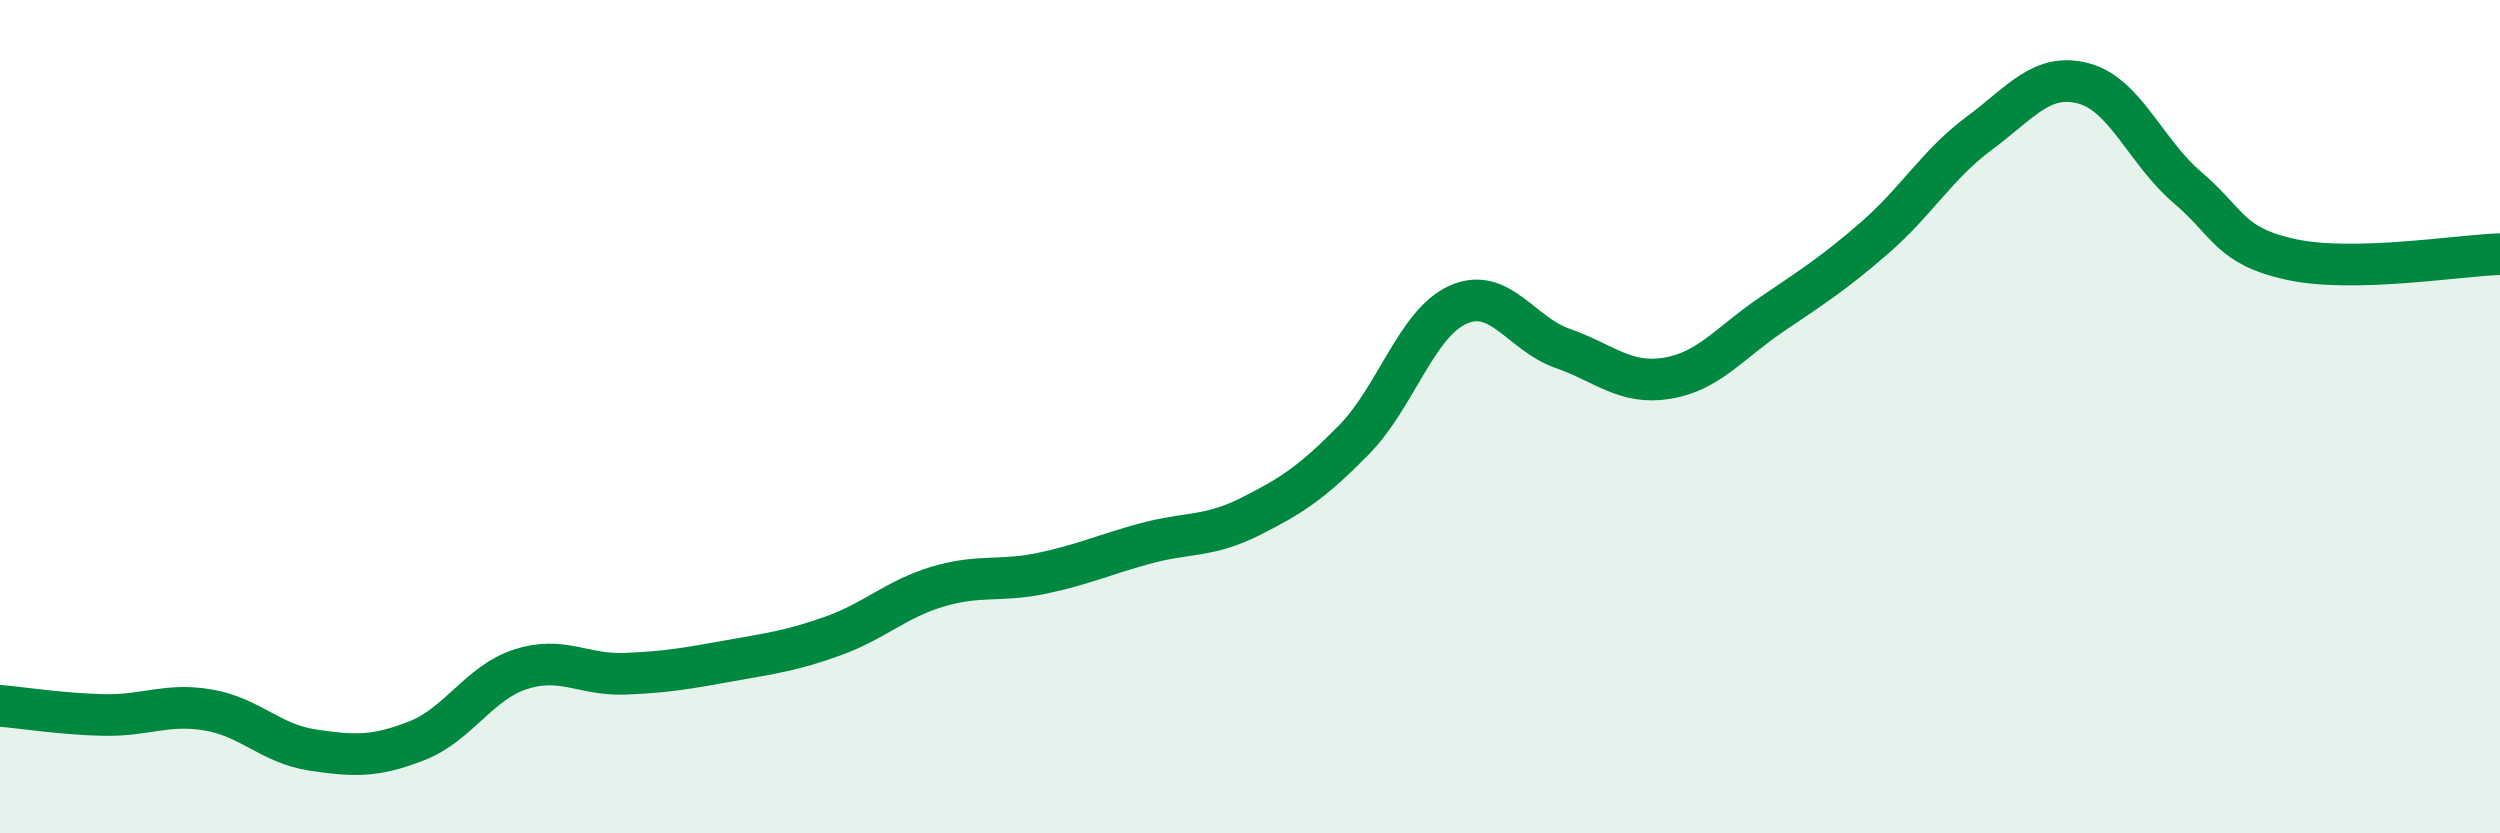
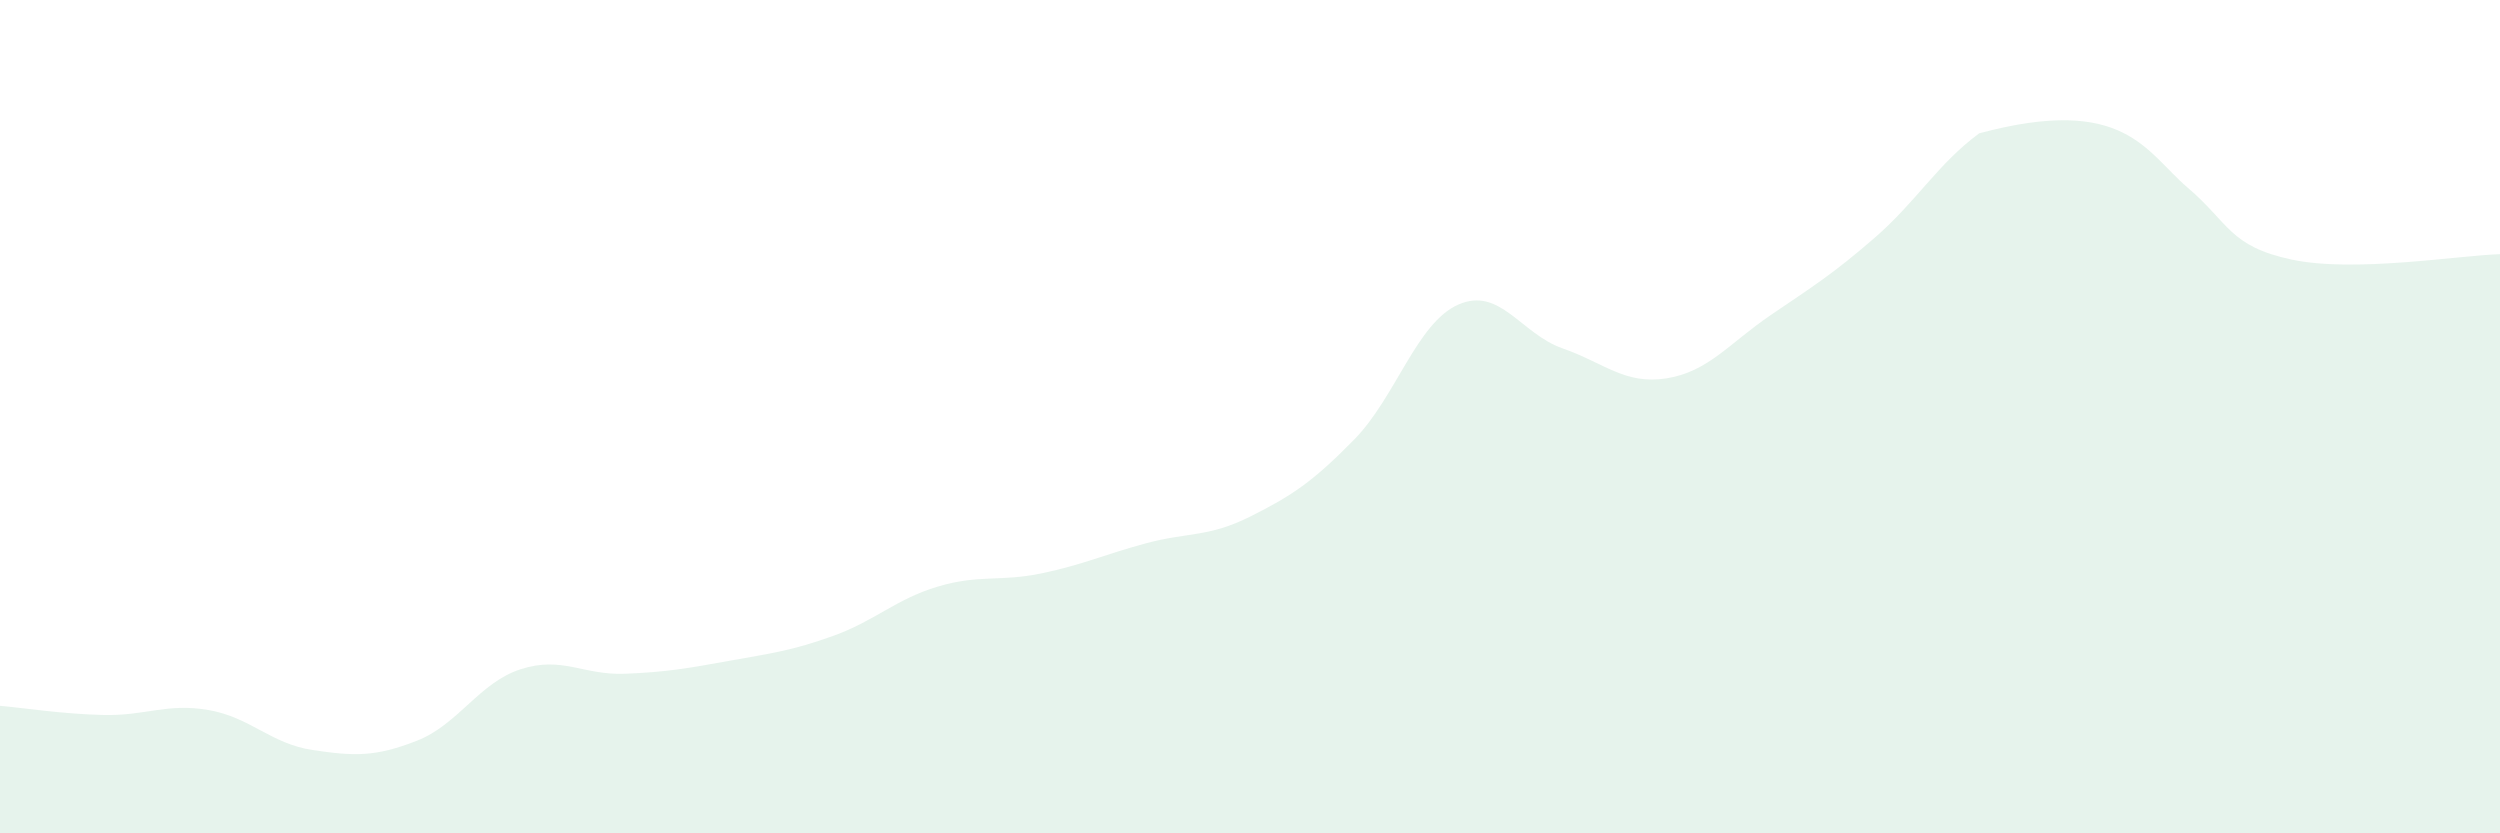
<svg xmlns="http://www.w3.org/2000/svg" width="60" height="20" viewBox="0 0 60 20">
-   <path d="M 0,16.94 C 0.5,16.98 1.5,17.14 2.5,17.16 C 3.5,17.18 4,16.87 5,17.04 C 6,17.21 6.5,17.85 7.5,18 C 8.5,18.15 9,18.17 10,17.78 C 11,17.39 11.5,16.38 12.5,16.06 C 13.5,15.74 14,16.21 15,16.17 C 16,16.13 16.5,16.04 17.5,15.86 C 18.5,15.68 19,15.62 20,15.26 C 21,14.9 21.5,14.38 22.5,14.08 C 23.5,13.78 24,13.97 25,13.76 C 26,13.55 26.5,13.31 27.5,13.04 C 28.5,12.77 29,12.9 30,12.4 C 31,11.9 31.5,11.57 32.5,10.55 C 33.5,9.53 34,7.75 35,7.31 C 36,6.87 36.5,8.01 37.5,8.36 C 38.5,8.71 39,9.24 40,9.08 C 41,8.92 41.5,8.24 42.5,7.56 C 43.5,6.88 44,6.57 45,5.7 C 46,4.83 46.5,3.94 47.5,3.2 C 48.5,2.46 49,1.74 50,2 C 51,2.26 51.5,3.65 52.5,4.5 C 53.5,5.35 53.5,5.91 55,6.23 C 56.5,6.55 59,6.13 60,6.1L60 20L0 20Z" fill="#008740" opacity="0.1" stroke-linecap="round" stroke-linejoin="round" />
-   <path d="M 0,16.94 C 0.5,16.98 1.5,17.14 2.5,17.16 C 3.5,17.18 4,16.87 5,17.04 C 6,17.21 6.5,17.85 7.5,18 C 8.5,18.15 9,18.17 10,17.78 C 11,17.39 11.5,16.38 12.5,16.06 C 13.5,15.74 14,16.21 15,16.17 C 16,16.13 16.5,16.04 17.5,15.86 C 18.5,15.68 19,15.62 20,15.26 C 21,14.9 21.5,14.38 22.5,14.08 C 23.5,13.78 24,13.97 25,13.76 C 26,13.55 26.5,13.31 27.5,13.04 C 28.5,12.77 29,12.9 30,12.4 C 31,11.9 31.5,11.57 32.5,10.55 C 33.5,9.53 34,7.75 35,7.31 C 36,6.87 36.5,8.01 37.5,8.36 C 38.5,8.71 39,9.24 40,9.08 C 41,8.92 41.5,8.24 42.5,7.56 C 43.5,6.88 44,6.57 45,5.7 C 46,4.83 46.5,3.94 47.5,3.2 C 48.5,2.46 49,1.74 50,2 C 51,2.26 51.5,3.65 52.5,4.5 C 53.5,5.35 53.5,5.91 55,6.23 C 56.5,6.55 59,6.13 60,6.1" stroke="#008740" stroke-width="1" fill="none" stroke-linecap="round" stroke-linejoin="round" />
+   <path d="M 0,16.94 C 0.5,16.98 1.5,17.14 2.5,17.16 C 3.5,17.18 4,16.87 5,17.04 C 6,17.21 6.5,17.85 7.5,18 C 8.5,18.15 9,18.17 10,17.78 C 11,17.39 11.5,16.38 12.5,16.06 C 13.5,15.74 14,16.21 15,16.17 C 16,16.13 16.5,16.04 17.5,15.86 C 18.5,15.68 19,15.62 20,15.26 C 21,14.9 21.5,14.38 22.5,14.08 C 23.5,13.78 24,13.97 25,13.76 C 26,13.55 26.5,13.31 27.5,13.04 C 28.5,12.77 29,12.9 30,12.4 C 31,11.9 31.5,11.57 32.5,10.55 C 33.5,9.53 34,7.75 35,7.31 C 36,6.87 36.5,8.01 37.5,8.36 C 38.5,8.71 39,9.24 40,9.08 C 41,8.92 41.5,8.24 42.5,7.56 C 43.5,6.88 44,6.57 45,5.7 C 46,4.83 46.5,3.94 47.5,3.2 C 51,2.26 51.5,3.65 52.5,4.5 C 53.5,5.35 53.5,5.91 55,6.23 C 56.5,6.55 59,6.13 60,6.1L60 20L0 20Z" fill="#008740" opacity="0.1" stroke-linecap="round" stroke-linejoin="round" />
</svg>